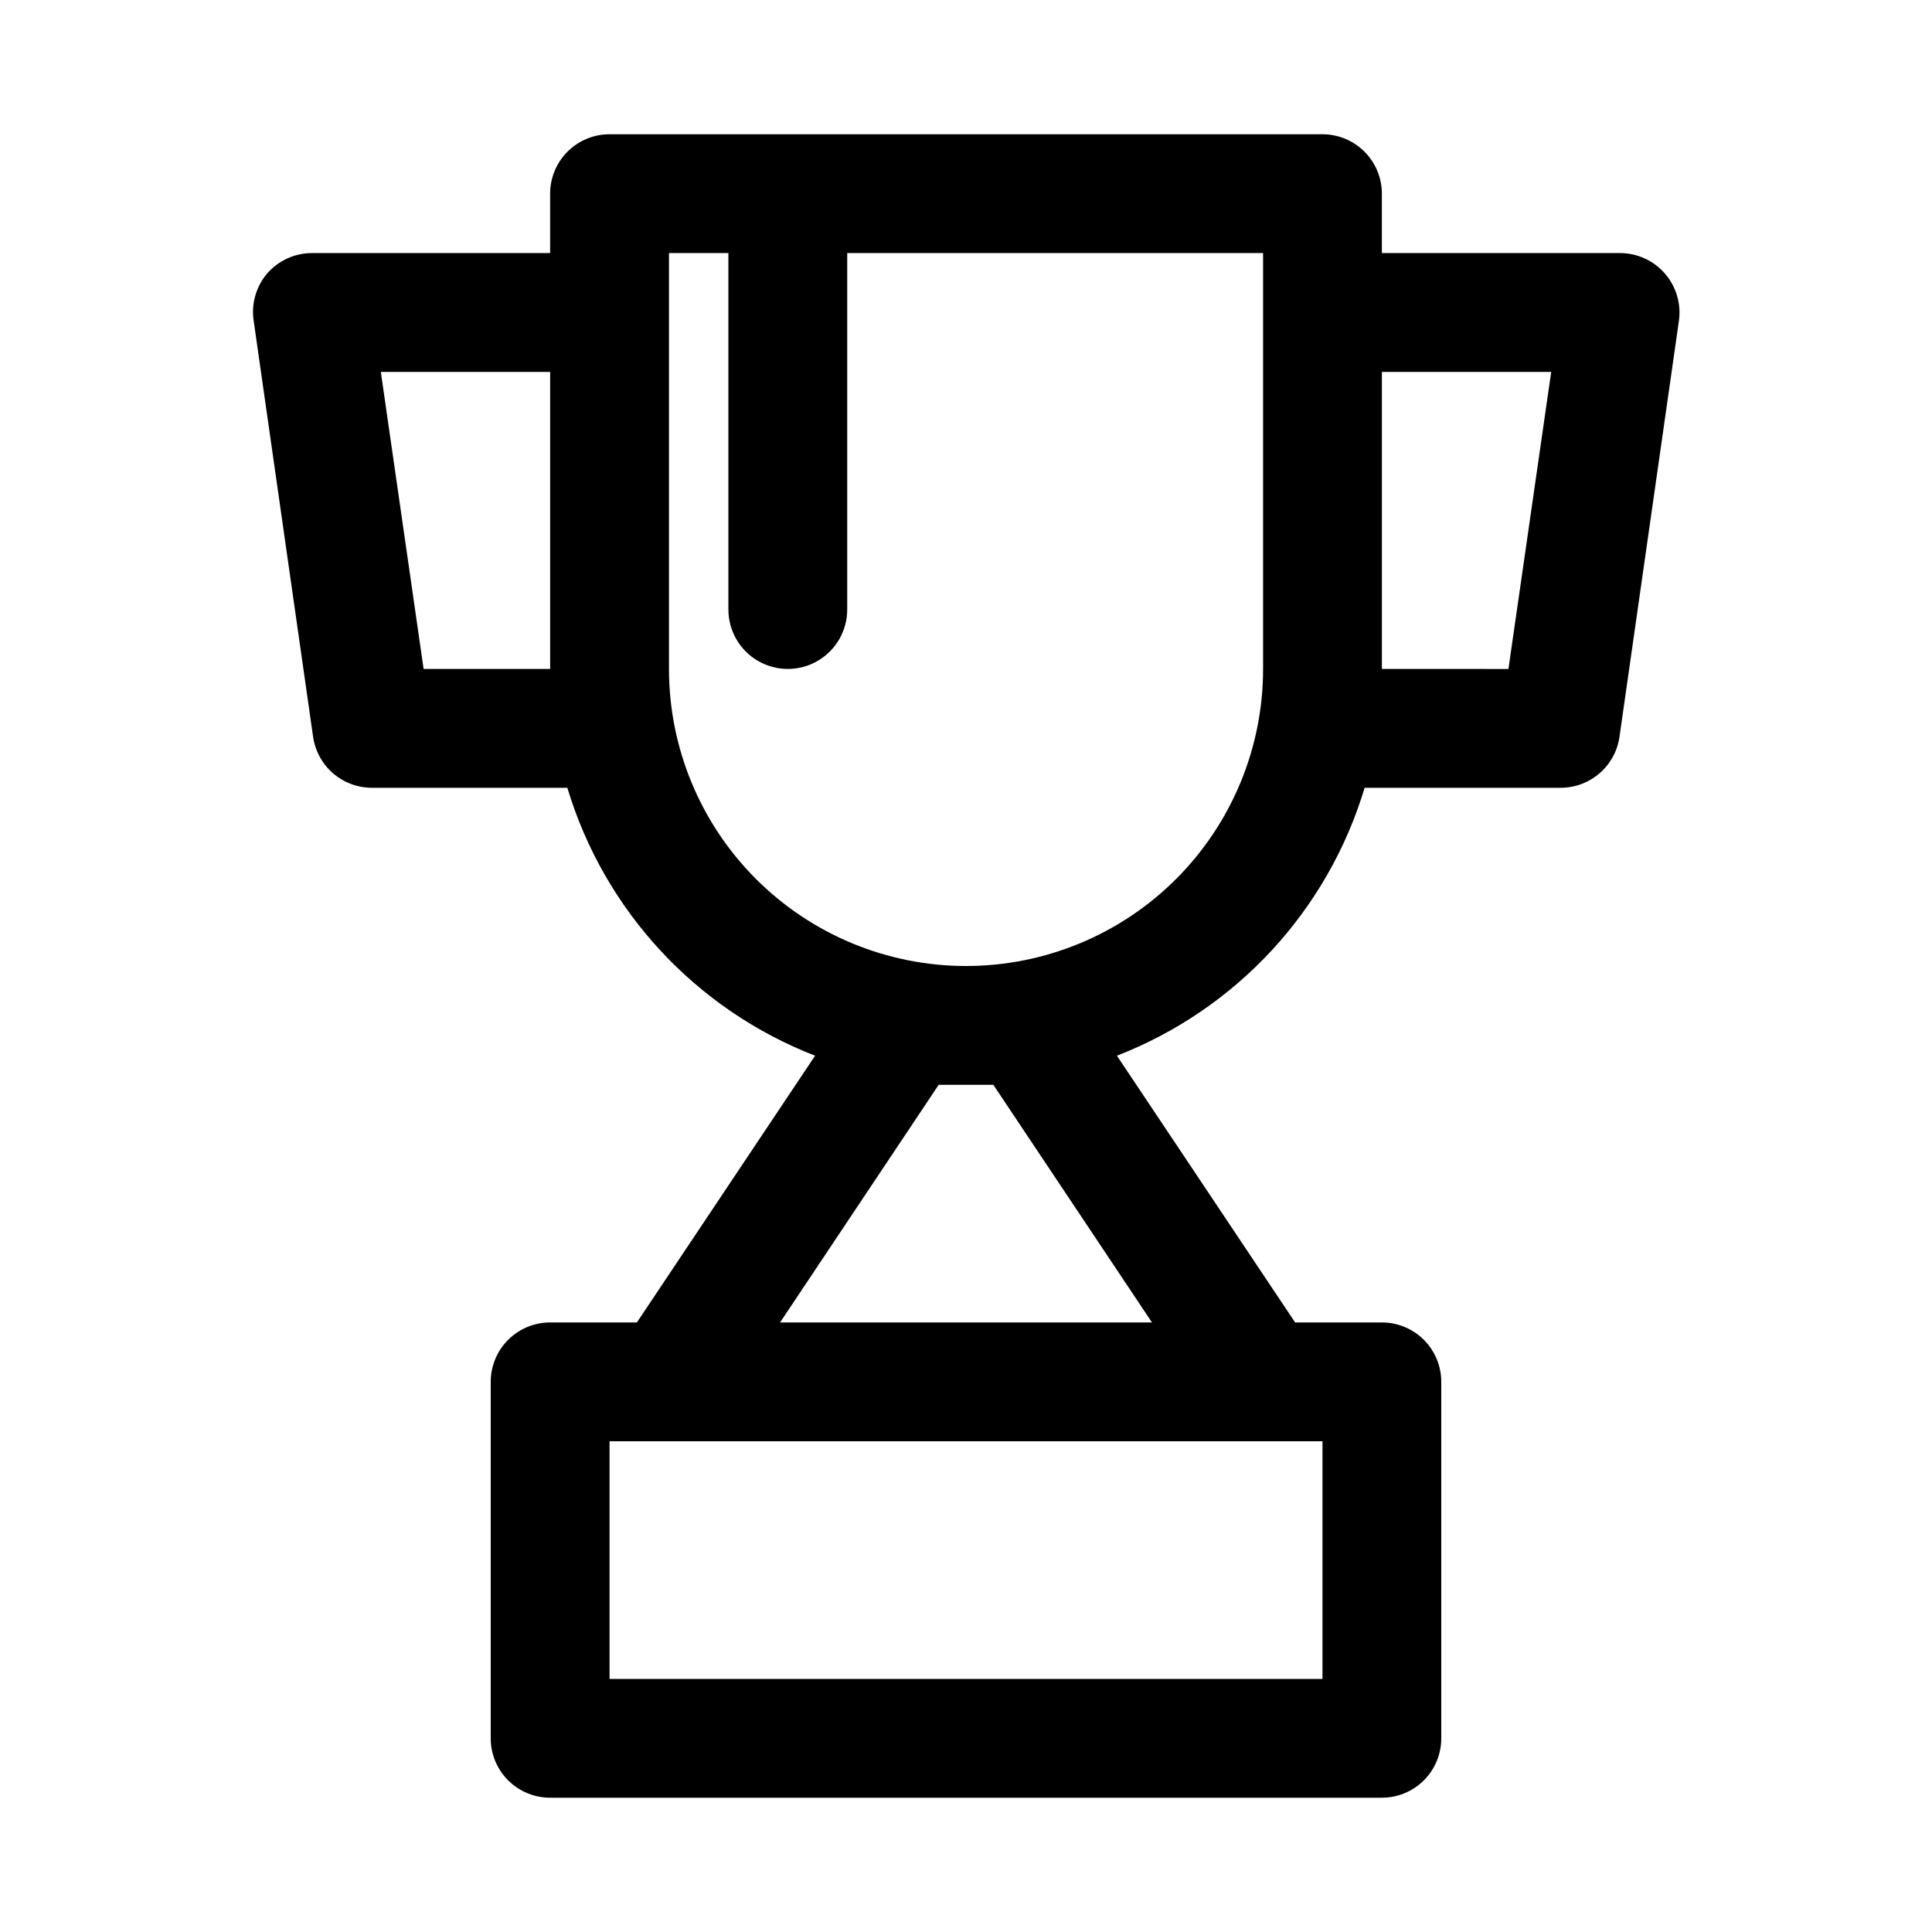
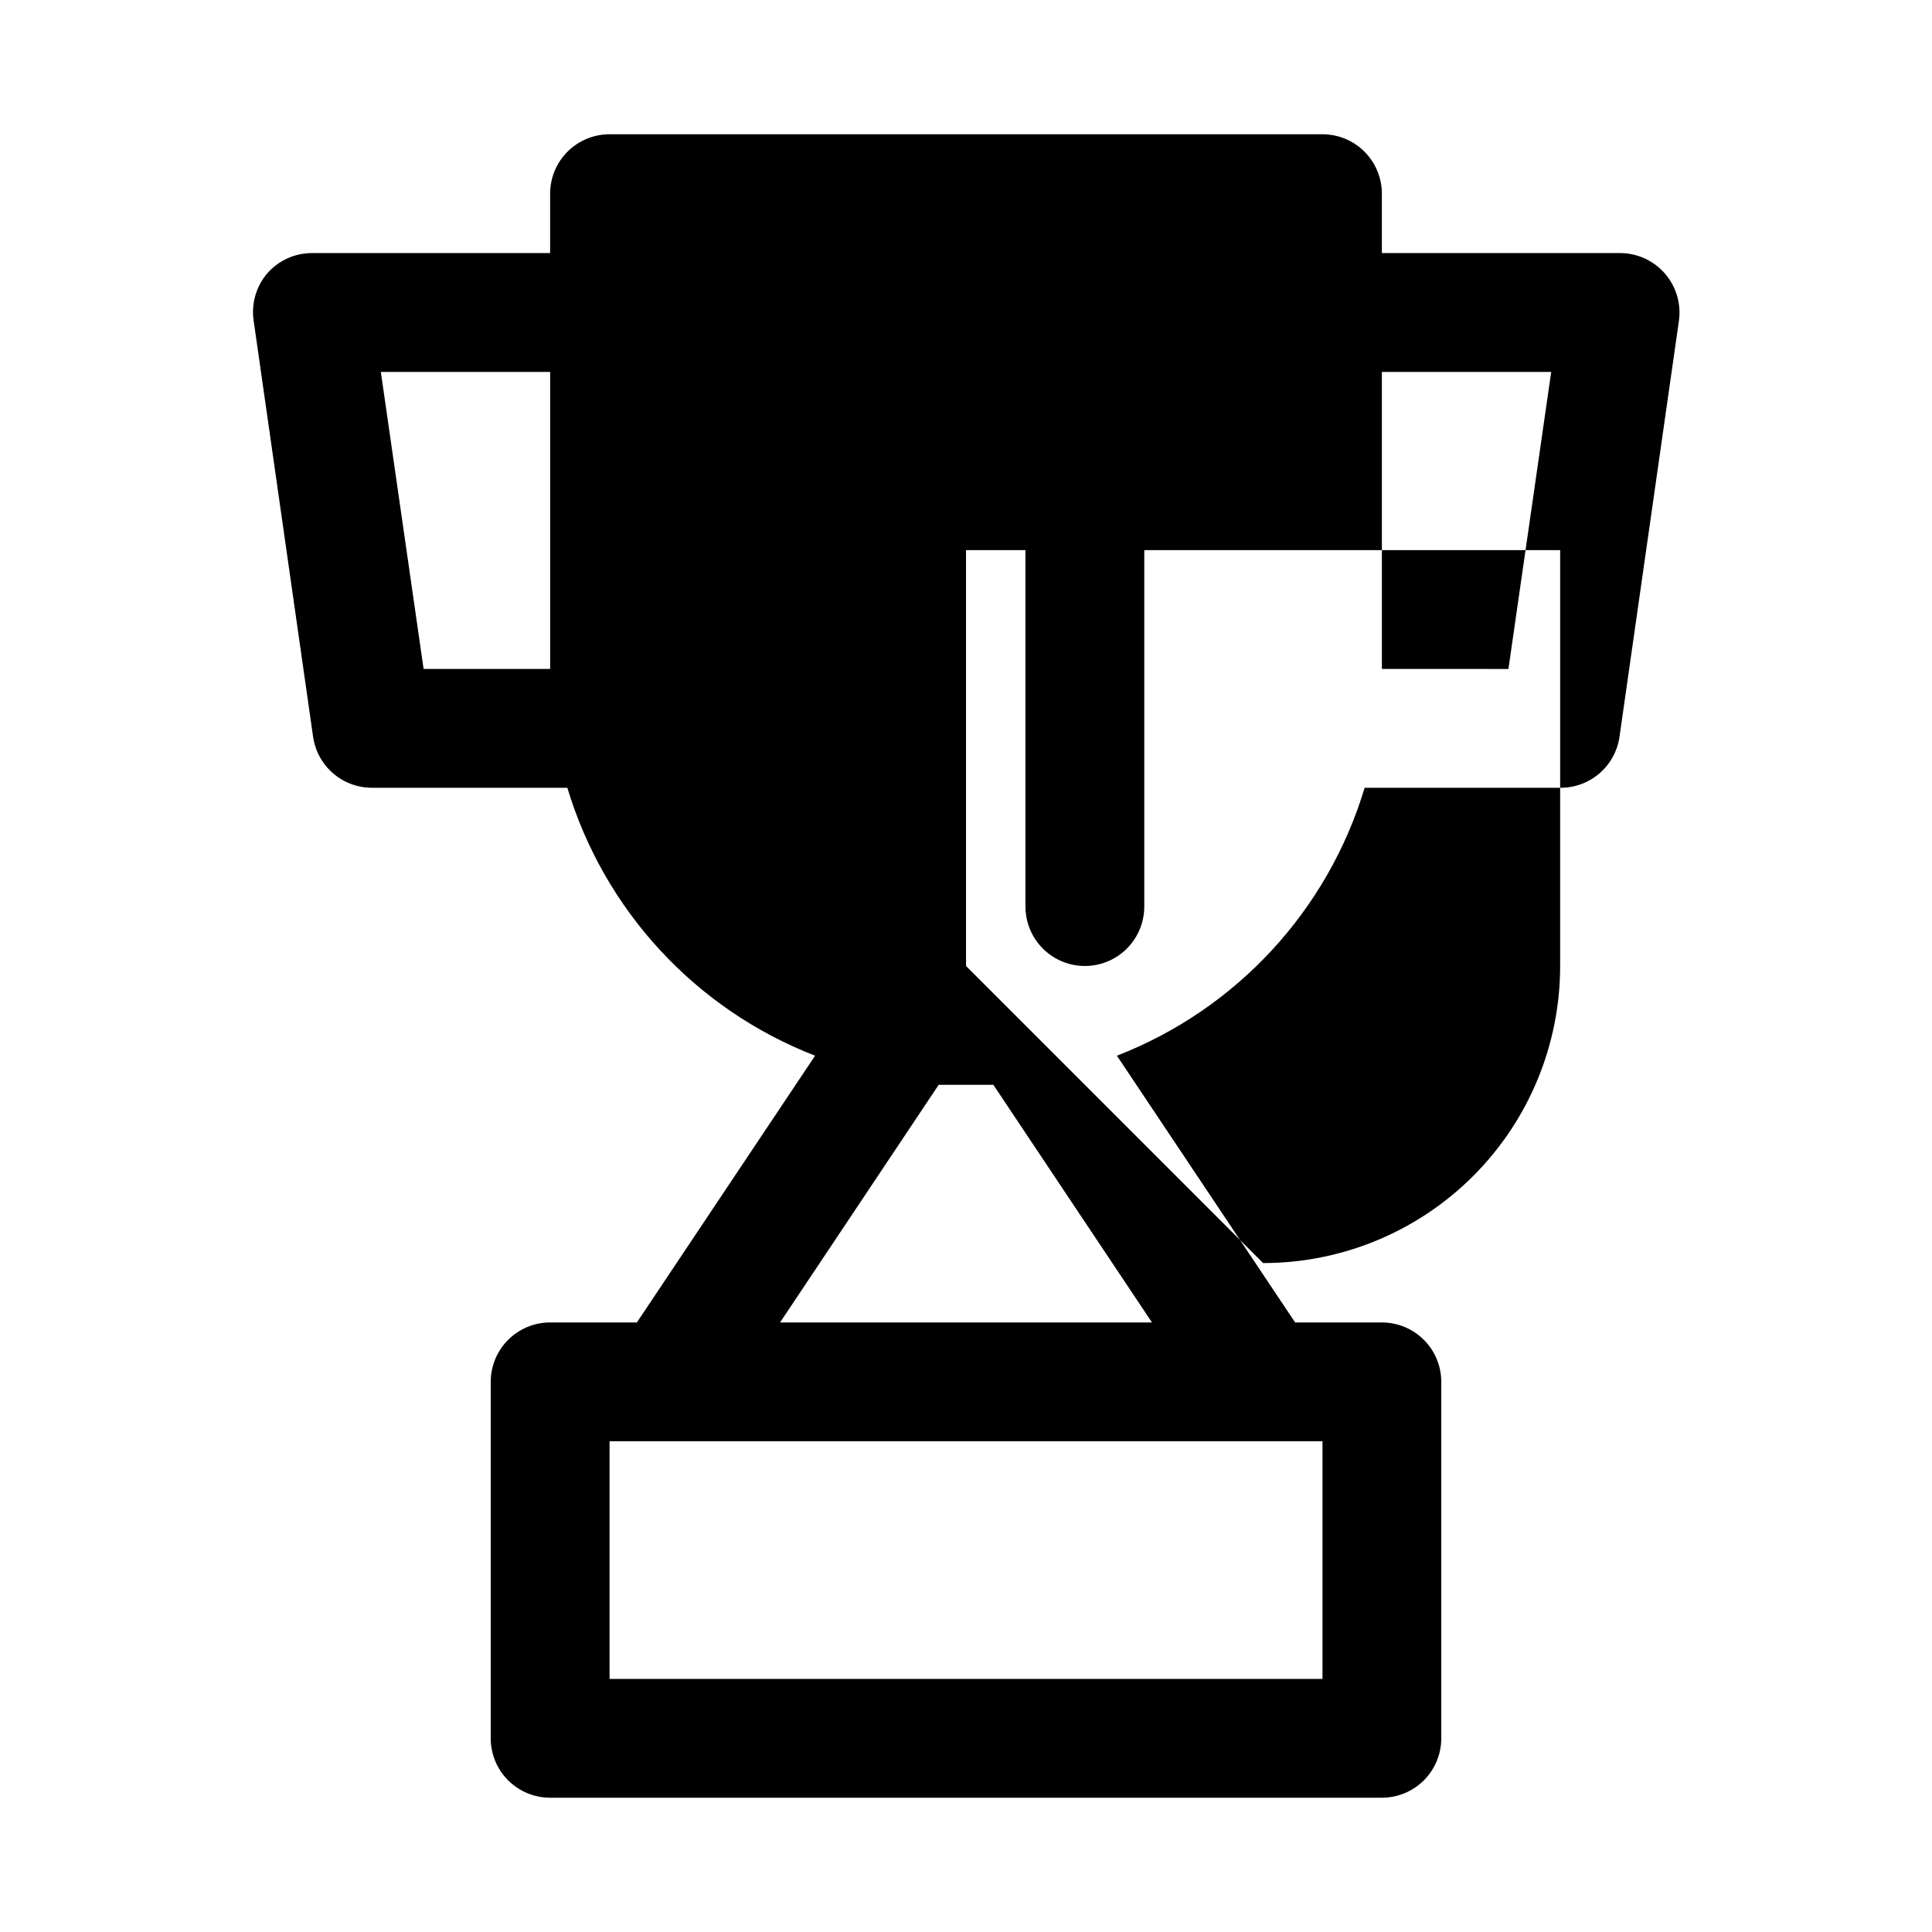
<svg xmlns="http://www.w3.org/2000/svg" fill="#000000" width="800px" height="800px" version="1.1" viewBox="144 144 512 512">
-   <path d="m585.15 216.42c-3.019-3.438-7.387-5.391-11.965-5.352h-62.977v-15.746c0-4.176-1.66-8.18-4.613-11.133-2.949-2.949-6.957-4.609-11.133-4.609h-188.93c-4.176 0-8.18 1.66-11.133 4.609-2.953 2.953-4.613 6.957-4.613 11.133v15.746h-62.977c-4.574-0.039-8.941 1.914-11.965 5.352-2.981 3.473-4.301 8.07-3.621 12.598l15.742 110.21h0.004c0.531 3.758 2.398 7.195 5.262 9.68 2.863 2.488 6.531 3.859 10.324 3.859h51.797c9.777 32.52 34 58.715 65.652 71.008l-47.23 70.691-22.988-0.004c-4.176 0-8.18 1.66-11.133 4.613s-4.609 6.957-4.609 11.133v94.465c0 4.176 1.656 8.18 4.609 11.133 2.953 2.953 6.957 4.609 11.133 4.609h220.42c4.176 0 8.18-1.656 11.133-4.609 2.953-2.953 4.609-6.957 4.609-11.133v-94.465c0-4.176-1.656-8.18-4.609-11.133s-6.957-4.613-11.133-4.613h-22.988l-47.23-70.691v0.004c31.656-12.293 55.875-38.488 65.652-71.008h51.797c3.82 0.039 7.527-1.316 10.422-3.805 2.898-2.492 4.789-5.953 5.324-9.734l15.742-110.21c0.641-4.551-0.742-9.148-3.777-12.598zm-328.89 104.86-11.336-78.719h44.871v78.719zm238.21 267.65h-188.93v-62.977h188.93zm-87.219-157.44 42.035 62.977-98.559-0.004 42.035-62.977zm-7.242-31.488c-20.879 0-40.902-8.297-55.664-23.059-14.766-14.762-23.059-34.785-23.059-55.664v-110.21h15.742v94.465h0.004c0 5.625 3 10.82 7.871 13.633 4.871 2.812 10.871 2.812 15.742 0 4.871-2.812 7.875-8.008 7.875-13.633v-94.465h110.21v110.21c0 20.879-8.293 40.902-23.055 55.664-14.766 14.762-34.789 23.059-55.664 23.059zm143.74-78.719-33.535-0.004v-78.719h44.871z" />
+   <path d="m585.15 216.42c-3.019-3.438-7.387-5.391-11.965-5.352h-62.977v-15.746c0-4.176-1.66-8.18-4.613-11.133-2.949-2.949-6.957-4.609-11.133-4.609h-188.93c-4.176 0-8.18 1.66-11.133 4.609-2.953 2.953-4.613 6.957-4.613 11.133v15.746h-62.977c-4.574-0.039-8.941 1.914-11.965 5.352-2.981 3.473-4.301 8.07-3.621 12.598l15.742 110.21h0.004c0.531 3.758 2.398 7.195 5.262 9.68 2.863 2.488 6.531 3.859 10.324 3.859h51.797c9.777 32.52 34 58.715 65.652 71.008l-47.23 70.691-22.988-0.004c-4.176 0-8.18 1.66-11.133 4.613s-4.609 6.957-4.609 11.133v94.465c0 4.176 1.656 8.18 4.609 11.133 2.953 2.953 6.957 4.609 11.133 4.609h220.42c4.176 0 8.18-1.656 11.133-4.609 2.953-2.953 4.609-6.957 4.609-11.133v-94.465c0-4.176-1.656-8.18-4.609-11.133s-6.957-4.613-11.133-4.613h-22.988l-47.23-70.691v0.004c31.656-12.293 55.875-38.488 65.652-71.008h51.797c3.82 0.039 7.527-1.316 10.422-3.805 2.898-2.492 4.789-5.953 5.324-9.734l15.742-110.21c0.641-4.551-0.742-9.148-3.777-12.598zm-328.89 104.86-11.336-78.719h44.871v78.719zm238.21 267.65h-188.93v-62.977h188.93zm-87.219-157.44 42.035 62.977-98.559-0.004 42.035-62.977zm-7.242-31.488v-110.21h15.742v94.465h0.004c0 5.625 3 10.82 7.871 13.633 4.871 2.812 10.871 2.812 15.742 0 4.871-2.812 7.875-8.008 7.875-13.633v-94.465h110.21v110.21c0 20.879-8.293 40.902-23.055 55.664-14.766 14.762-34.789 23.059-55.664 23.059zm143.74-78.719-33.535-0.004v-78.719h44.871z" />
</svg>